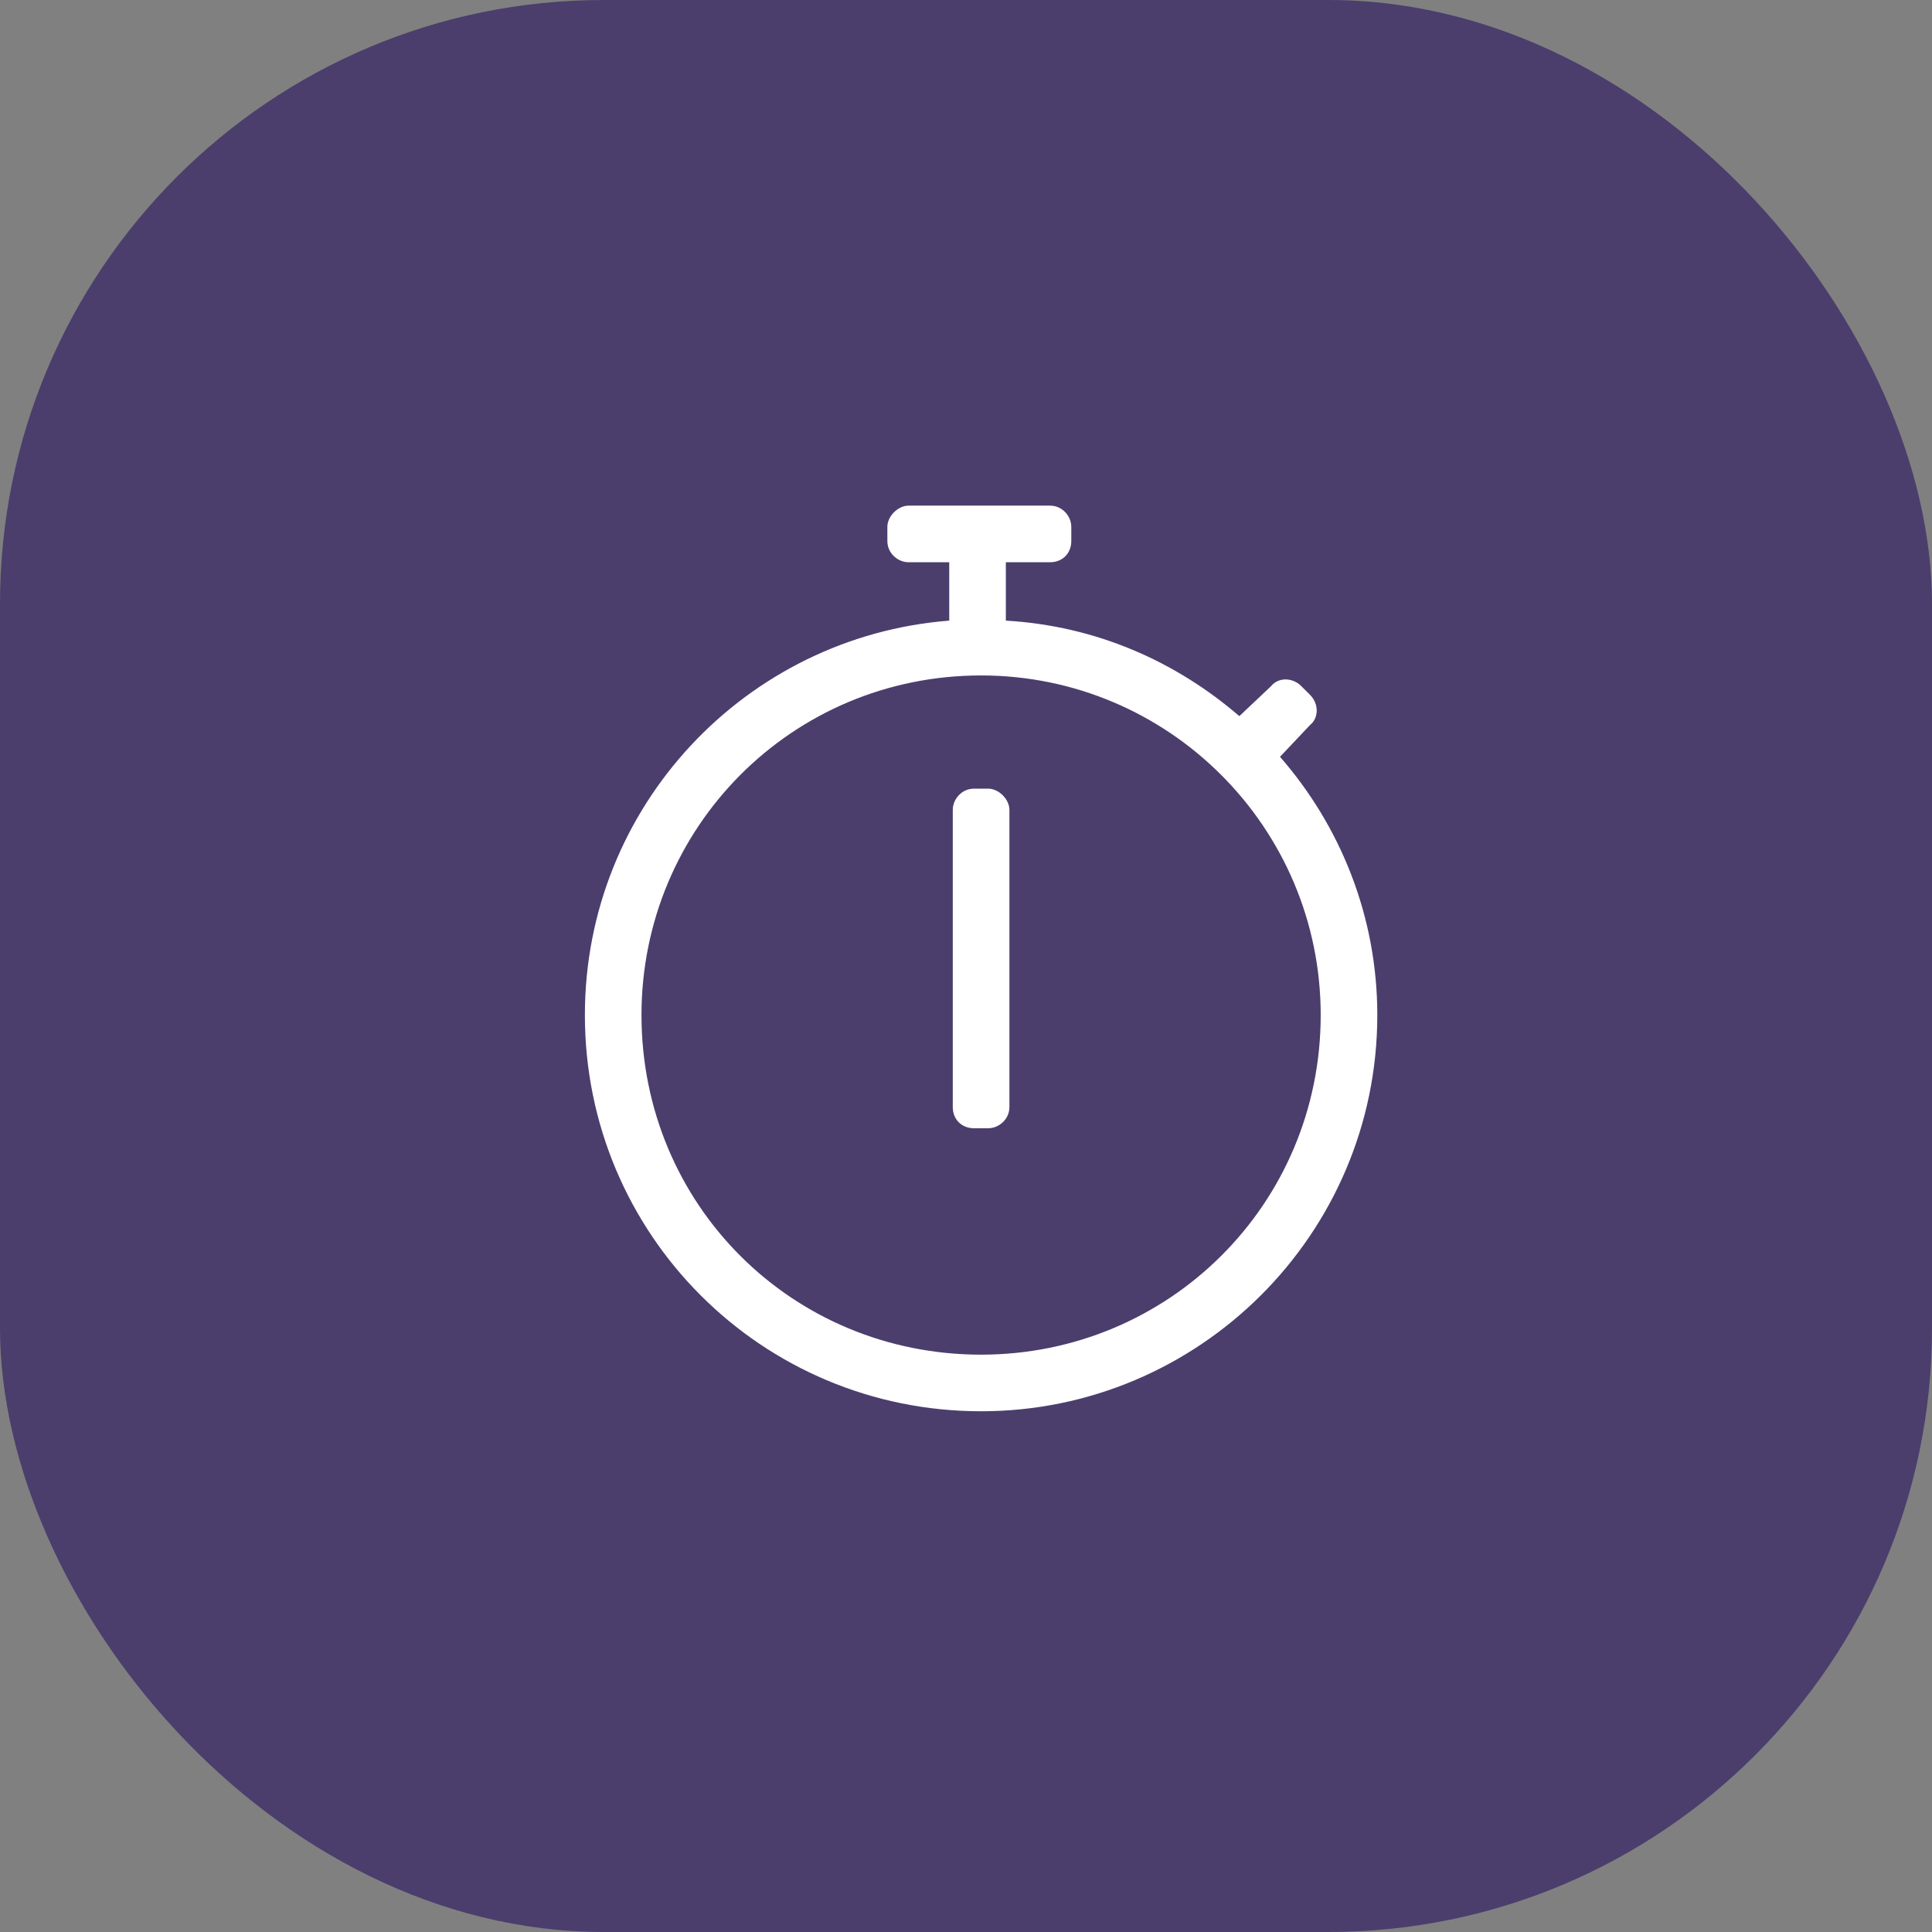
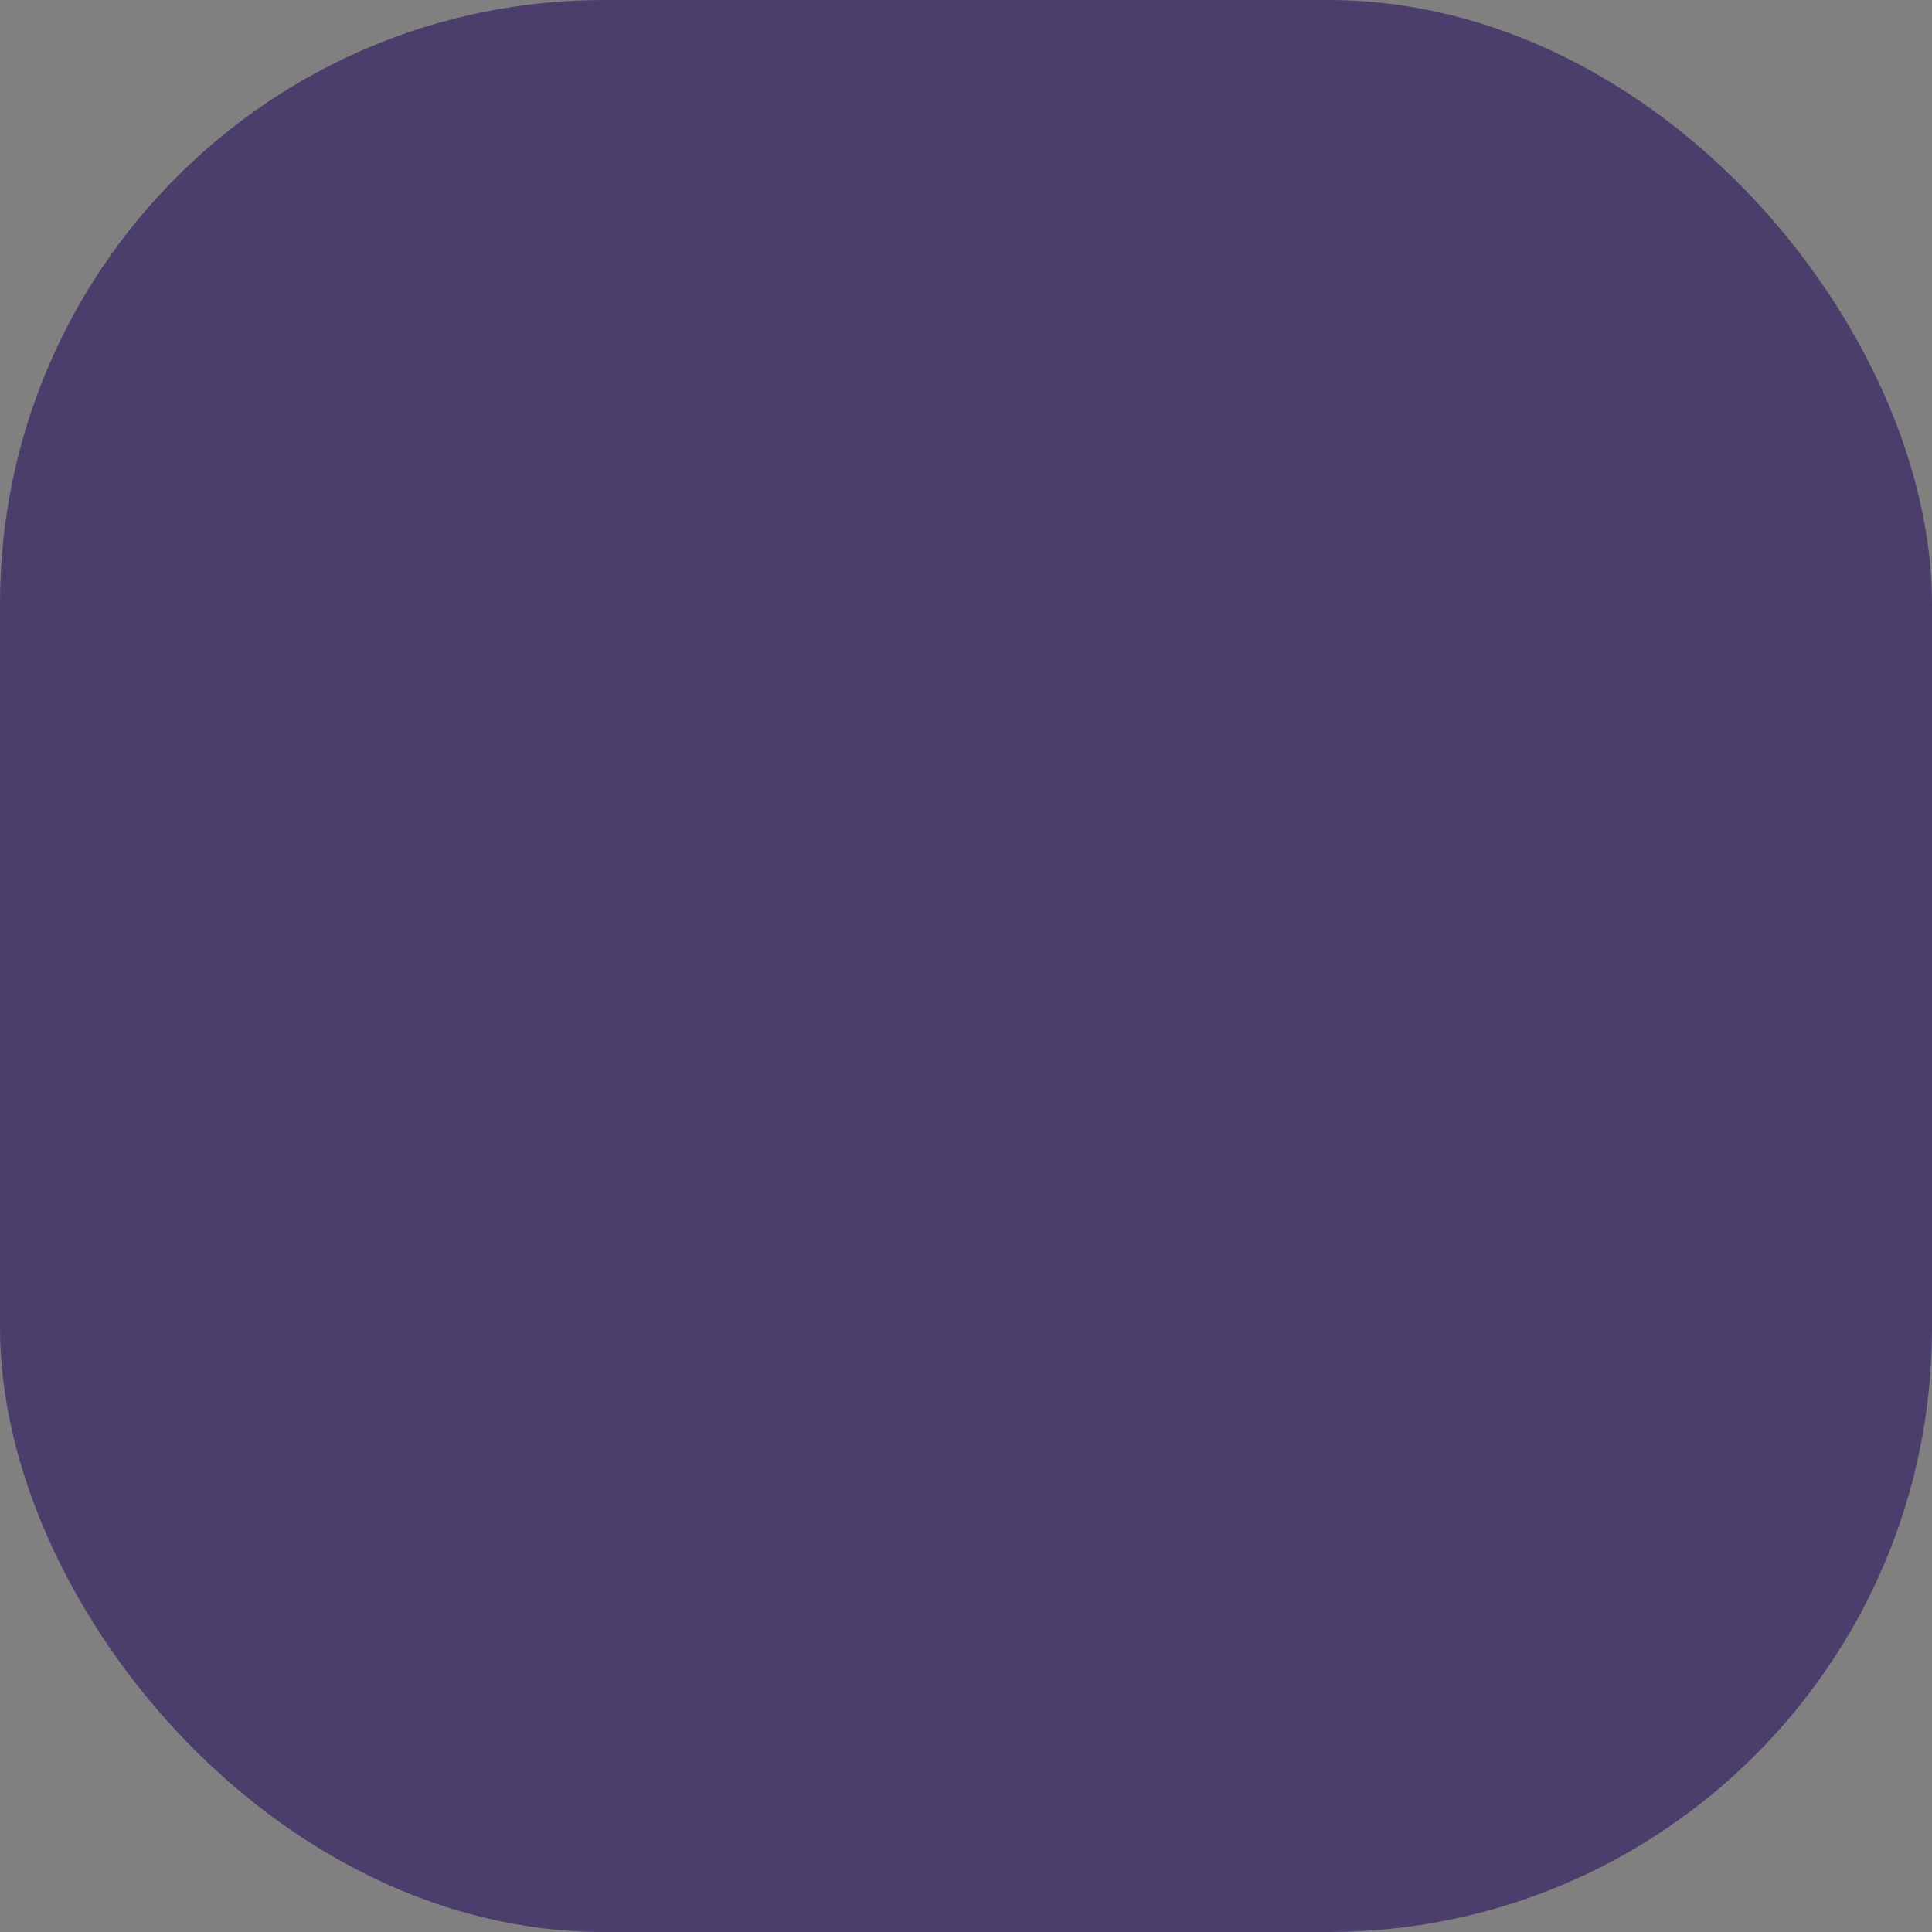
<svg xmlns="http://www.w3.org/2000/svg" width="64" height="64" viewBox="0 0 64 64" fill="none">
  <rect x="0" y="0" width="64" height="64" fill="#808080" stroke="none" />
  <rect width="64" height="64" rx="20" fill="#4B3E6D" />
-   <path d="M42.402 25.07L43.398 24.016C43.691 23.781 43.691 23.312 43.398 23.02L43.105 22.727C42.812 22.434 42.344 22.434 42.109 22.727L41.055 23.723C38.945 21.906 36.309 20.734 33.32 20.559V18.625H34.785C35.195 18.625 35.488 18.332 35.488 17.922V17.453C35.488 17.102 35.195 16.75 34.785 16.75H30.098C29.746 16.75 29.395 17.102 29.395 17.453V17.922C29.395 18.332 29.746 18.625 30.098 18.625H31.445V20.559C24.707 21.086 19.375 26.711 19.375 33.625C19.375 40.891 25.234 46.75 32.5 46.75C39.707 46.75 45.625 40.891 45.625 33.625C45.625 30.344 44.395 27.355 42.402 25.07ZM32.5 44.875C26.23 44.875 21.25 39.895 21.25 33.625C21.25 27.414 26.23 22.375 32.5 22.375C38.711 22.375 43.75 27.414 43.75 33.625C43.75 39.895 38.711 44.875 32.5 44.875ZM32.734 37.375C33.086 37.375 33.438 37.082 33.438 36.672V26.828C33.438 26.477 33.086 26.125 32.734 26.125H32.266C31.855 26.125 31.562 26.477 31.562 26.828V36.672C31.562 37.082 31.855 37.375 32.266 37.375H32.734Z" fill="white" />
</svg>